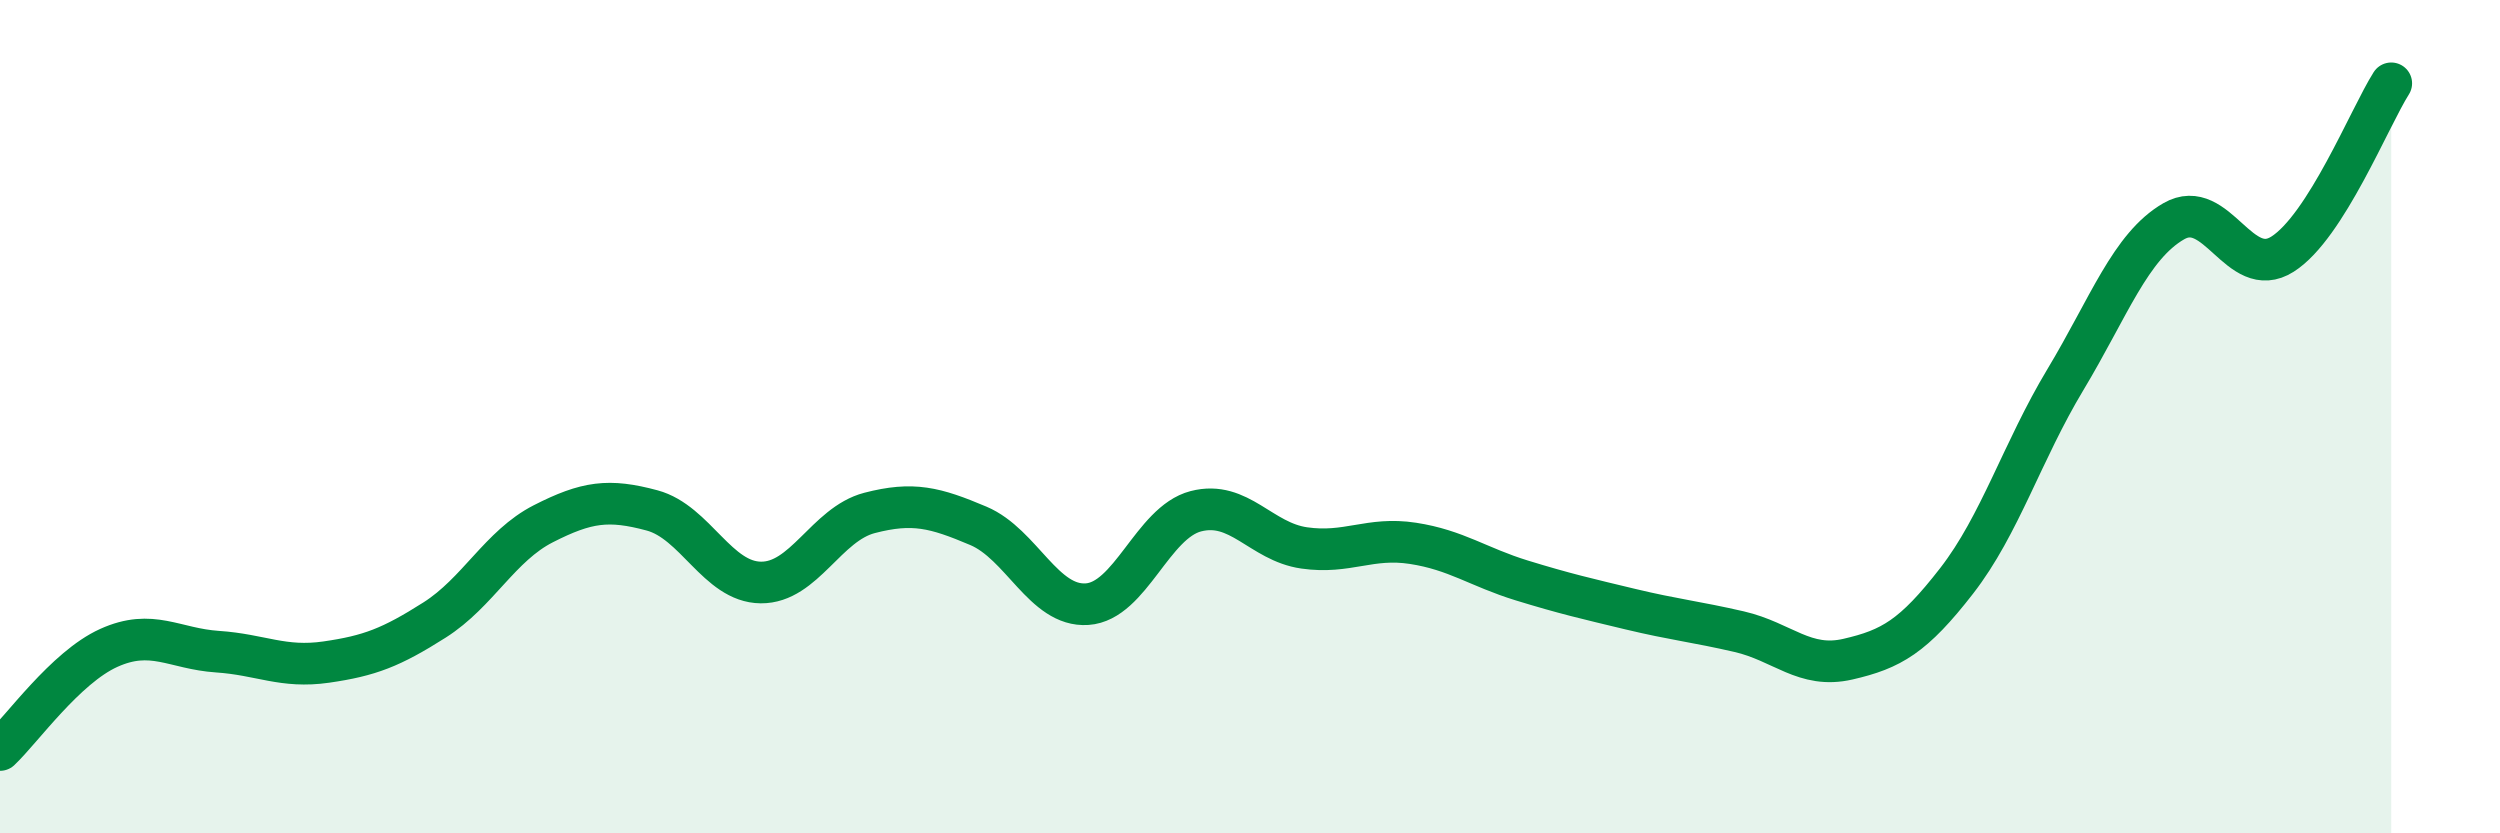
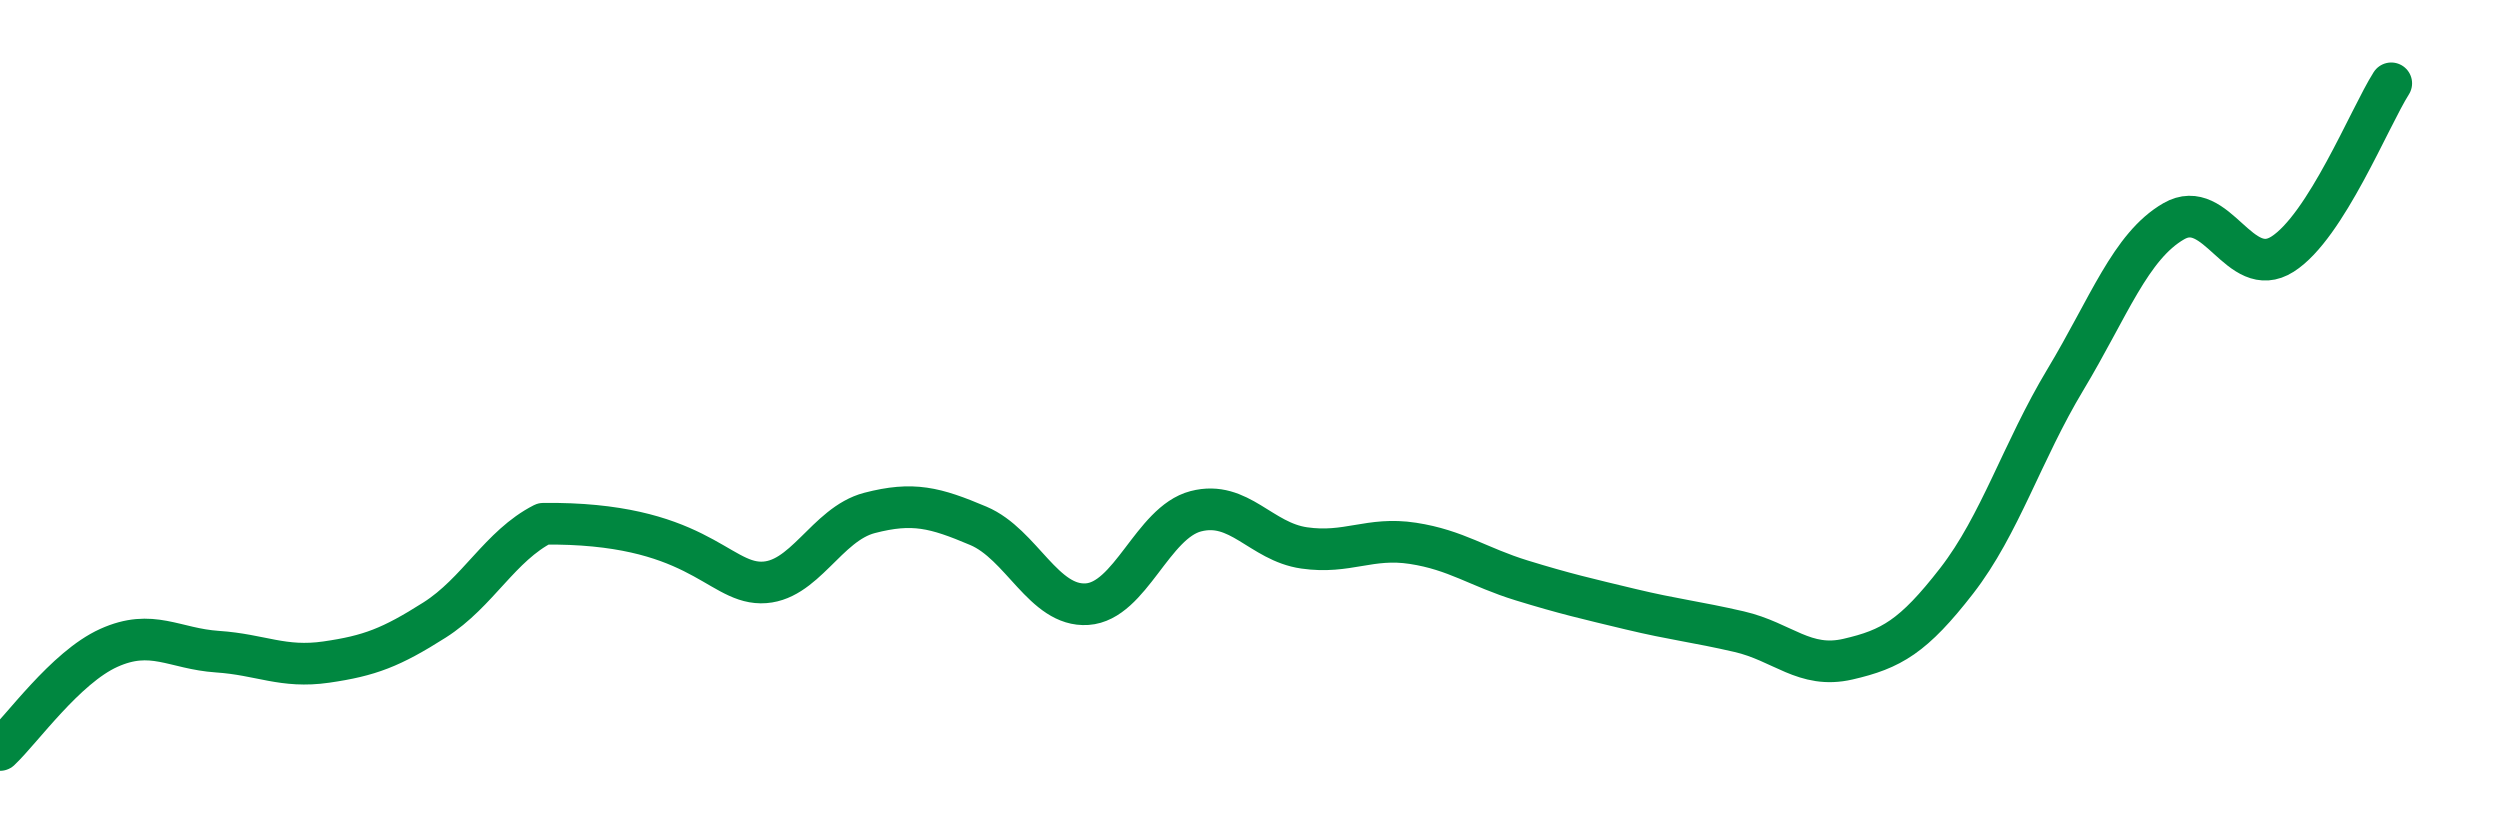
<svg xmlns="http://www.w3.org/2000/svg" width="60" height="20" viewBox="0 0 60 20">
-   <path d="M 0,18 C 0.52,17.51 1.57,16.02 2.61,15.55 C 3.65,15.08 4.18,15.57 5.22,15.64 C 6.26,15.71 6.79,16.04 7.83,15.89 C 8.87,15.74 9.39,15.54 10.43,14.88 C 11.47,14.22 12,13.1 13.04,12.57 C 14.08,12.04 14.61,11.97 15.65,12.25 C 16.69,12.53 17.22,13.97 18.26,13.98 C 19.3,13.99 19.83,12.58 20.87,12.31 C 21.91,12.04 22.44,12.18 23.48,12.62 C 24.52,13.06 25.05,14.57 26.09,14.5 C 27.13,14.43 27.66,12.54 28.7,12.27 C 29.74,12 30.26,13 31.3,13.15 C 32.34,13.3 32.87,12.88 33.91,13.04 C 34.95,13.2 35.48,13.61 36.52,13.93 C 37.56,14.25 38.09,14.37 39.13,14.62 C 40.17,14.87 40.7,14.92 41.74,15.16 C 42.78,15.4 43.31,16.06 44.35,15.82 C 45.39,15.58 45.92,15.28 46.96,13.94 C 48,12.6 48.53,10.84 49.57,9.11 C 50.61,7.38 51.13,5.91 52.17,5.31 C 53.21,4.71 53.74,6.76 54.78,6.1 C 55.82,5.44 56.87,2.82 57.39,2L57.39 20L0 20Z" fill="#008740" opacity="0.1" stroke-linecap="round" stroke-linejoin="round" />
-   <path d="M 0,18 C 0.52,17.51 1.57,16.02 2.61,15.55 C 3.65,15.08 4.18,15.57 5.22,15.64 C 6.26,15.71 6.79,16.04 7.83,15.89 C 8.87,15.74 9.39,15.54 10.43,14.88 C 11.47,14.22 12,13.1 13.04,12.57 C 14.08,12.04 14.61,11.97 15.65,12.25 C 16.69,12.53 17.22,13.97 18.26,13.98 C 19.3,13.99 19.83,12.58 20.87,12.31 C 21.91,12.04 22.44,12.18 23.48,12.62 C 24.52,13.06 25.05,14.57 26.09,14.5 C 27.13,14.43 27.66,12.54 28.7,12.27 C 29.74,12 30.26,13 31.3,13.15 C 32.34,13.3 32.87,12.88 33.91,13.04 C 34.95,13.2 35.48,13.61 36.52,13.93 C 37.56,14.25 38.09,14.37 39.13,14.62 C 40.17,14.87 40.7,14.92 41.74,15.16 C 42.78,15.4 43.31,16.06 44.35,15.82 C 45.39,15.58 45.92,15.28 46.96,13.94 C 48,12.6 48.53,10.84 49.57,9.11 C 50.61,7.38 51.13,5.91 52.17,5.31 C 53.21,4.71 53.74,6.76 54.78,6.1 C 55.82,5.44 56.87,2.82 57.39,2" stroke="#008740" stroke-width="1" fill="none" stroke-linecap="round" stroke-linejoin="round" />
+   <path d="M 0,18 C 0.52,17.51 1.57,16.02 2.61,15.55 C 3.65,15.08 4.18,15.57 5.22,15.64 C 6.26,15.71 6.79,16.04 7.83,15.89 C 8.87,15.74 9.39,15.54 10.43,14.88 C 11.47,14.22 12,13.1 13.04,12.57 C 16.69,12.53 17.22,13.97 18.26,13.98 C 19.3,13.99 19.83,12.58 20.87,12.31 C 21.91,12.04 22.44,12.18 23.48,12.62 C 24.52,13.06 25.05,14.57 26.09,14.5 C 27.13,14.43 27.66,12.54 28.7,12.27 C 29.74,12 30.26,13 31.3,13.15 C 32.34,13.3 32.87,12.88 33.91,13.04 C 34.95,13.2 35.48,13.61 36.52,13.93 C 37.56,14.25 38.09,14.37 39.13,14.62 C 40.17,14.87 40.7,14.92 41.74,15.16 C 42.78,15.4 43.31,16.06 44.35,15.82 C 45.39,15.58 45.92,15.28 46.96,13.94 C 48,12.6 48.53,10.84 49.57,9.11 C 50.61,7.38 51.13,5.91 52.17,5.31 C 53.21,4.71 53.74,6.76 54.78,6.1 C 55.82,5.44 56.87,2.82 57.39,2" stroke="#008740" stroke-width="1" fill="none" stroke-linecap="round" stroke-linejoin="round" />
</svg>